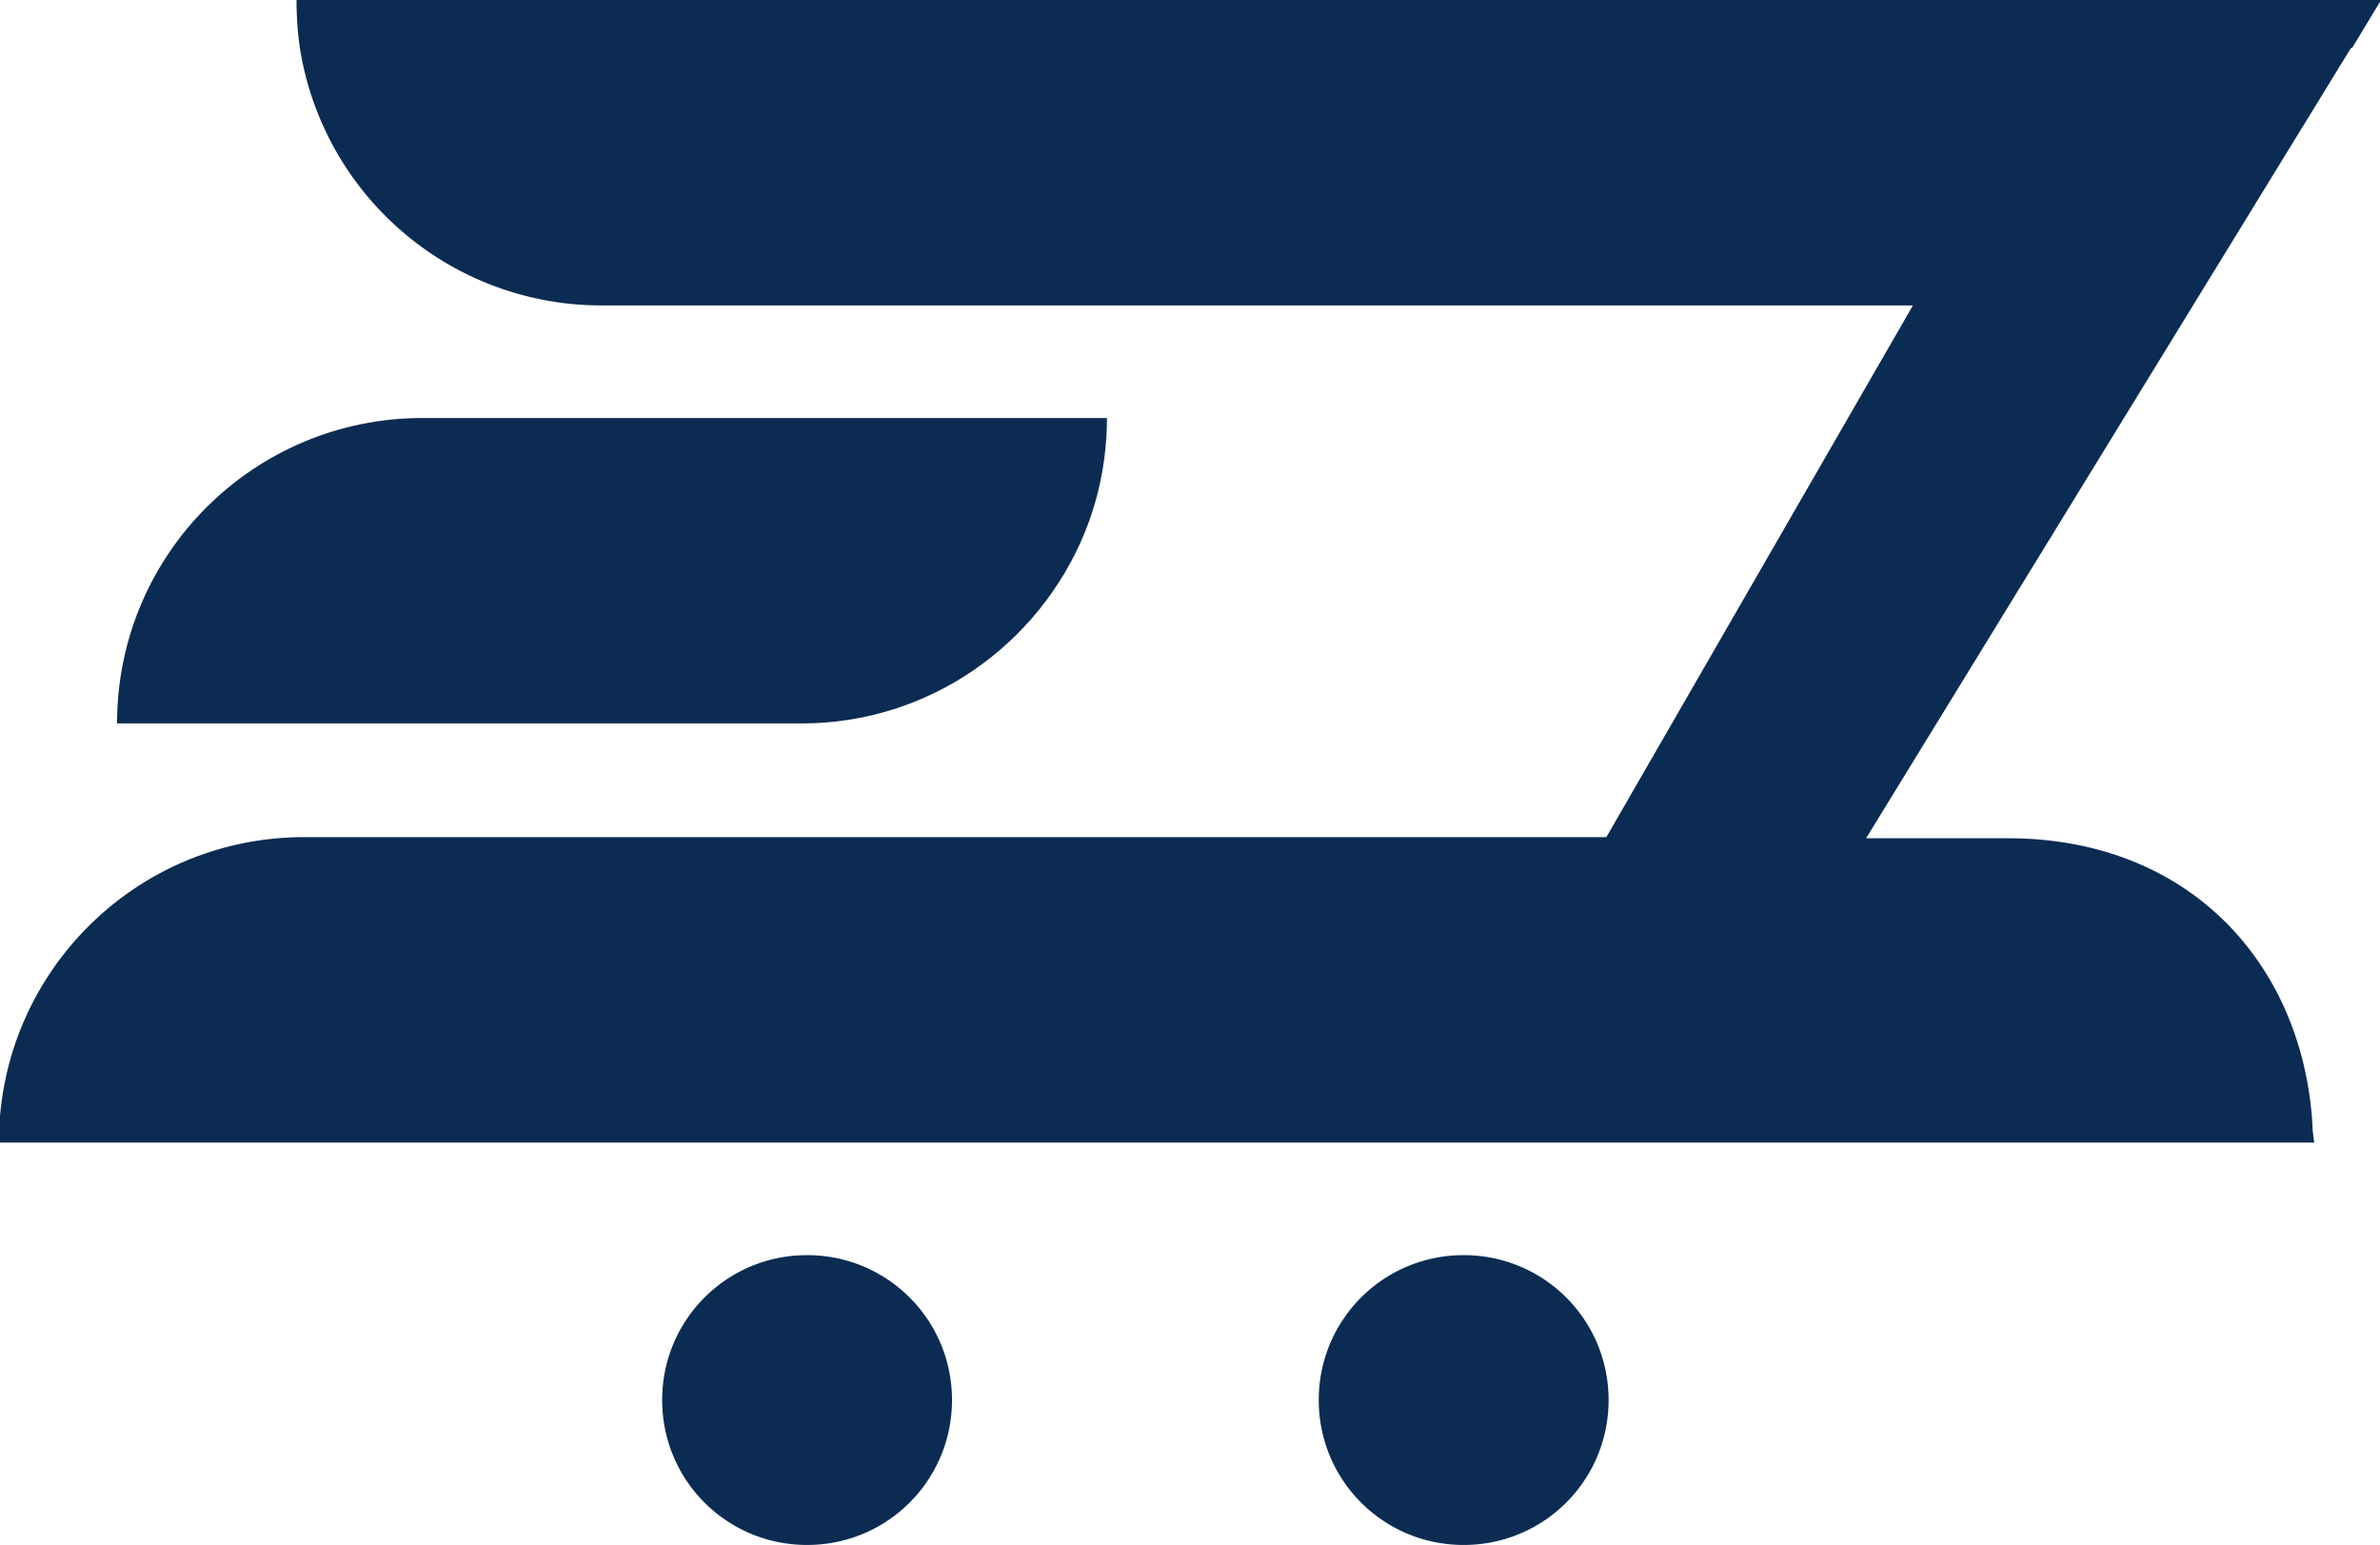
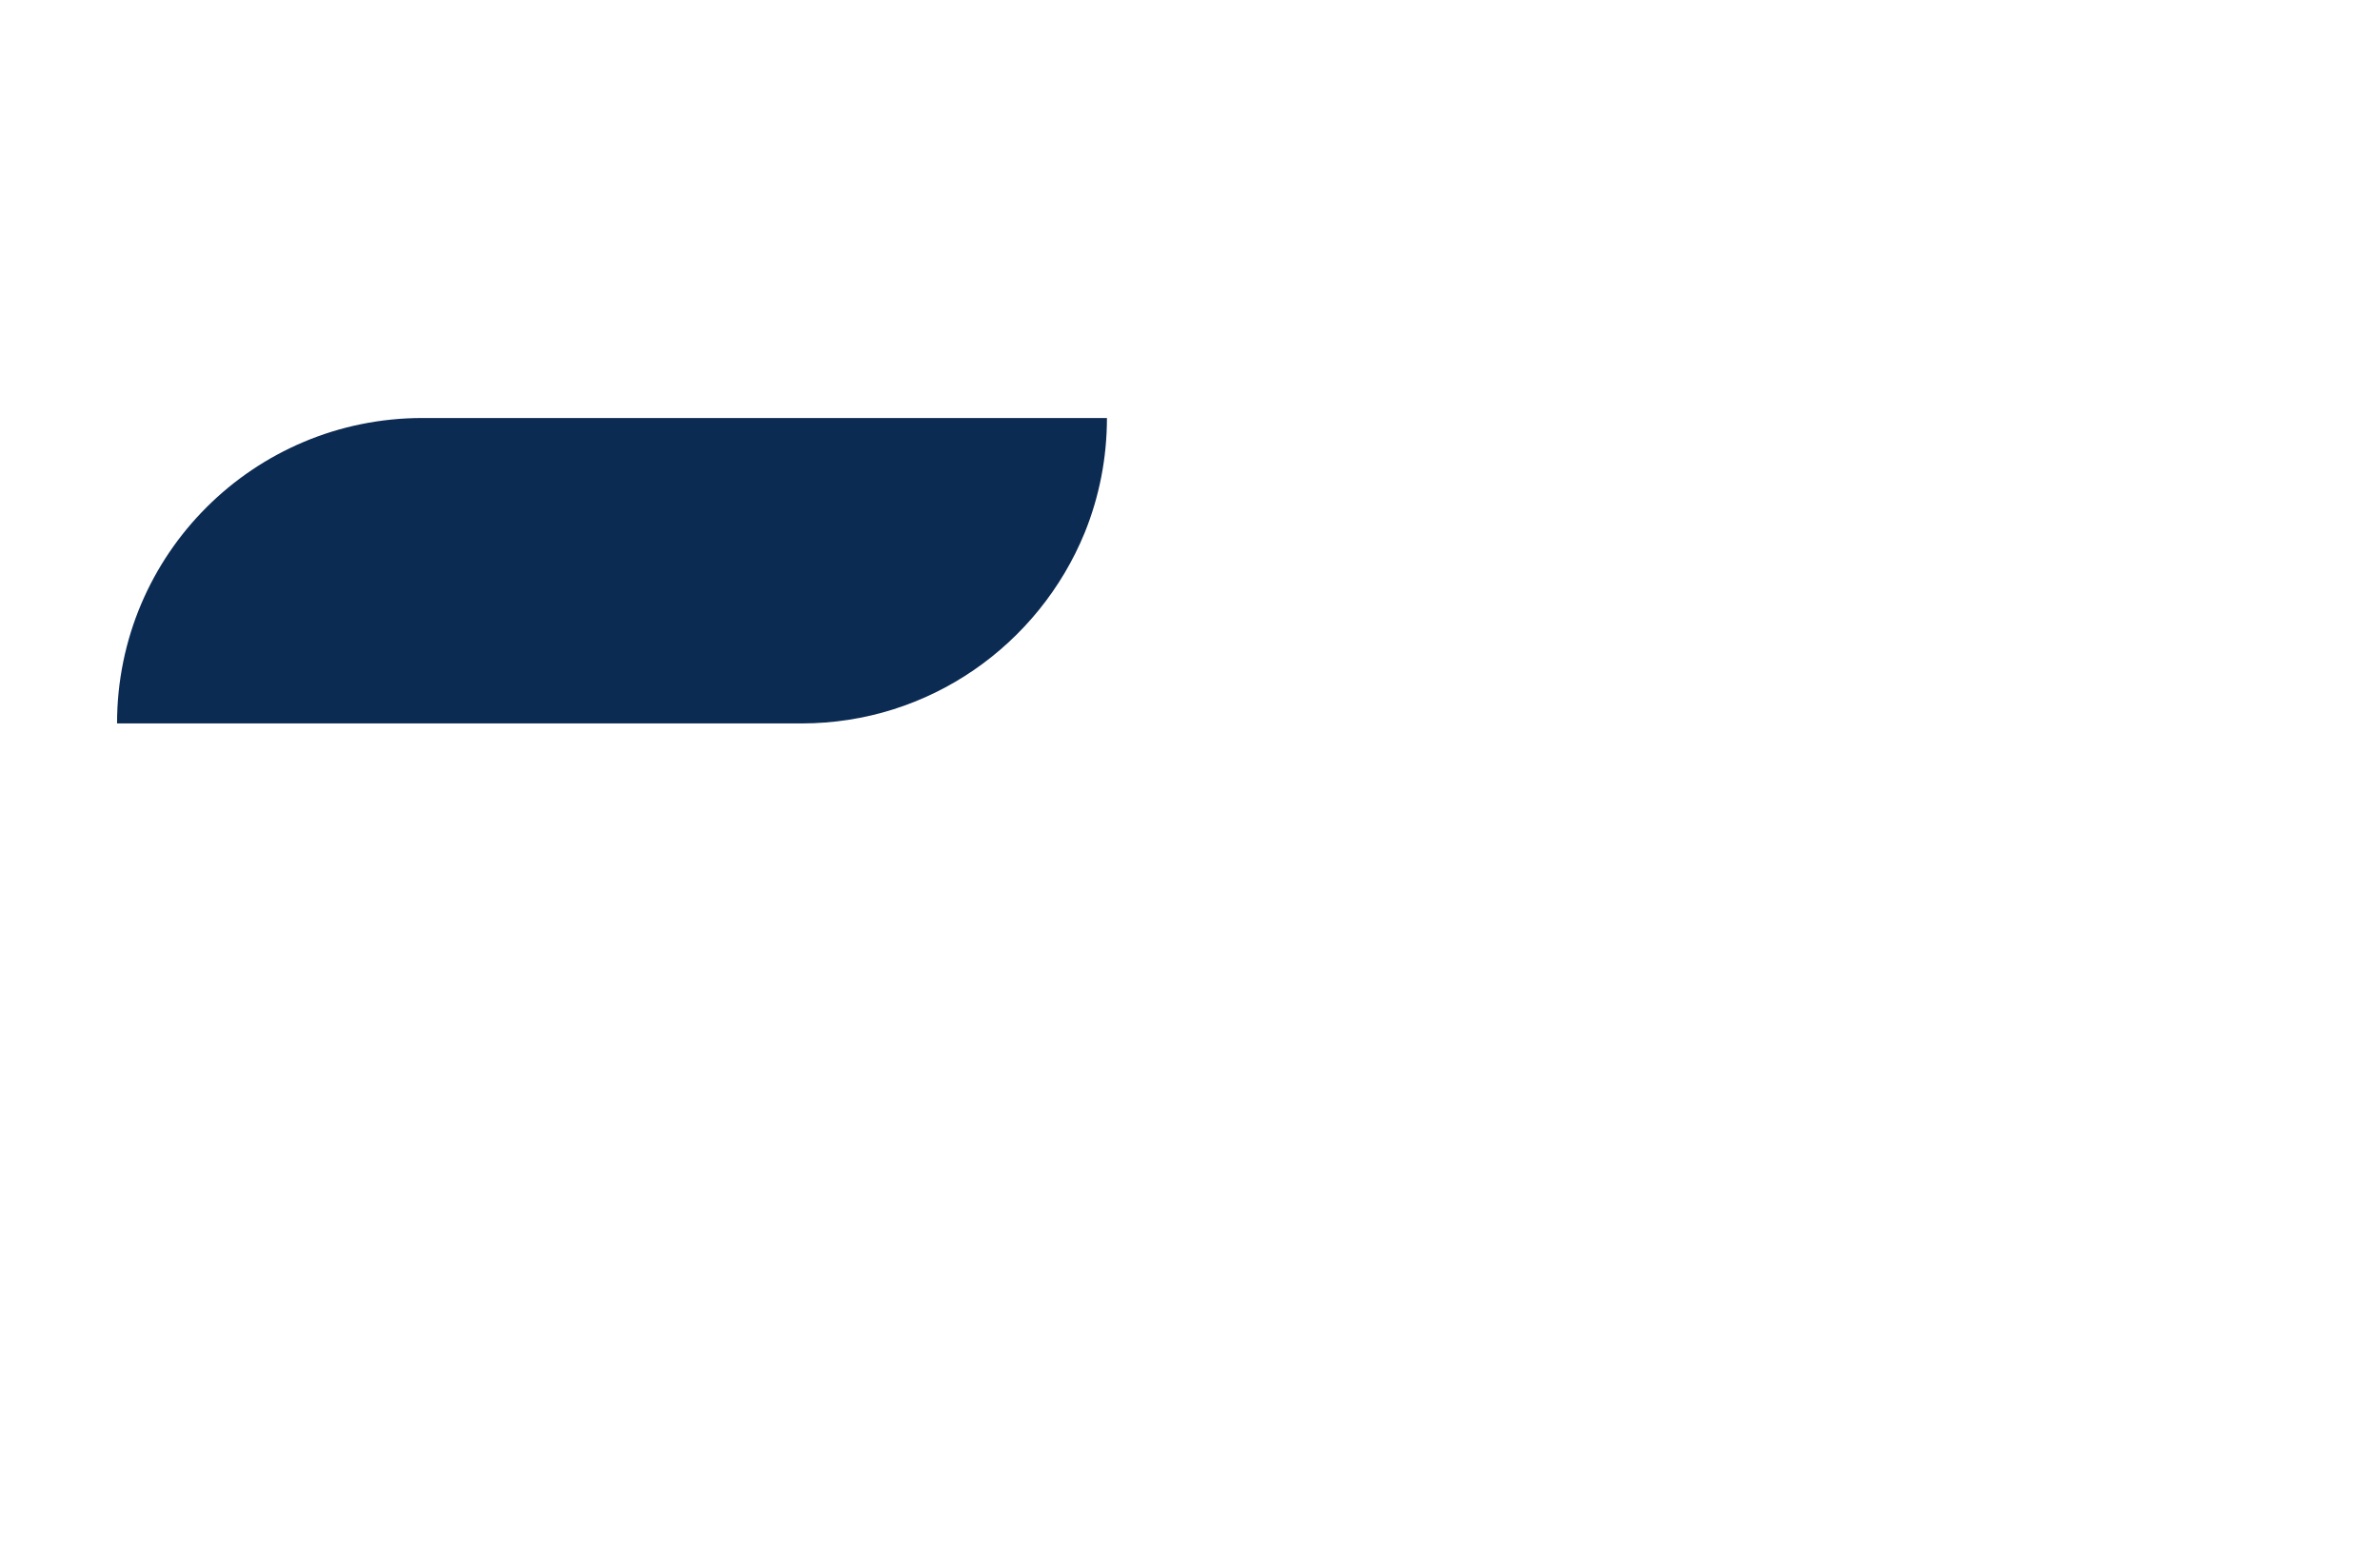
<svg xmlns="http://www.w3.org/2000/svg" id="Layer_2" data-name="Layer 2" viewBox="0 0 21.35 13.86">
  <defs>
    <style>.cls-1{fill:#0c2b53}</style>
  </defs>
  <g id="_24" data-name="24">
    <g id="Layer_189" data-name="Layer 189">
      <g id="Layer_191" data-name="Layer 191">
        <path d="M3.79 3.75c-1.51 0-2.74 1.22-2.74 2.74h6.14c1.15 0 2.13-.71 2.54-1.71.13-.32.2-.67.2-1.03H3.79Z" class="cls-1" />
-         <path d="m21.09.43-4.35 7.09h1.27c1.62 0 2.62 1.11 2.73 2.51.01.15 0 .07.02.22H-.01c0-1.51 1.22-2.74 2.74-2.74h11.68l2.75-4.77H5.39A2.737 2.737 0 0 1 2.69.43C2.67.29 2.66.15 2.66 0h18.7l-.26.43ZM8.54 12.56c0 .72-.58 1.3-1.3 1.3s-1.3-.58-1.3-1.3.58-1.3 1.3-1.3 1.3.58 1.3 1.3m5.89 0c0 .72-.58 1.3-1.3 1.3s-1.3-.58-1.3-1.3.58-1.3 1.3-1.3 1.3.58 1.3 1.3" class="cls-1" />
      </g>
    </g>
  </g>
</svg>